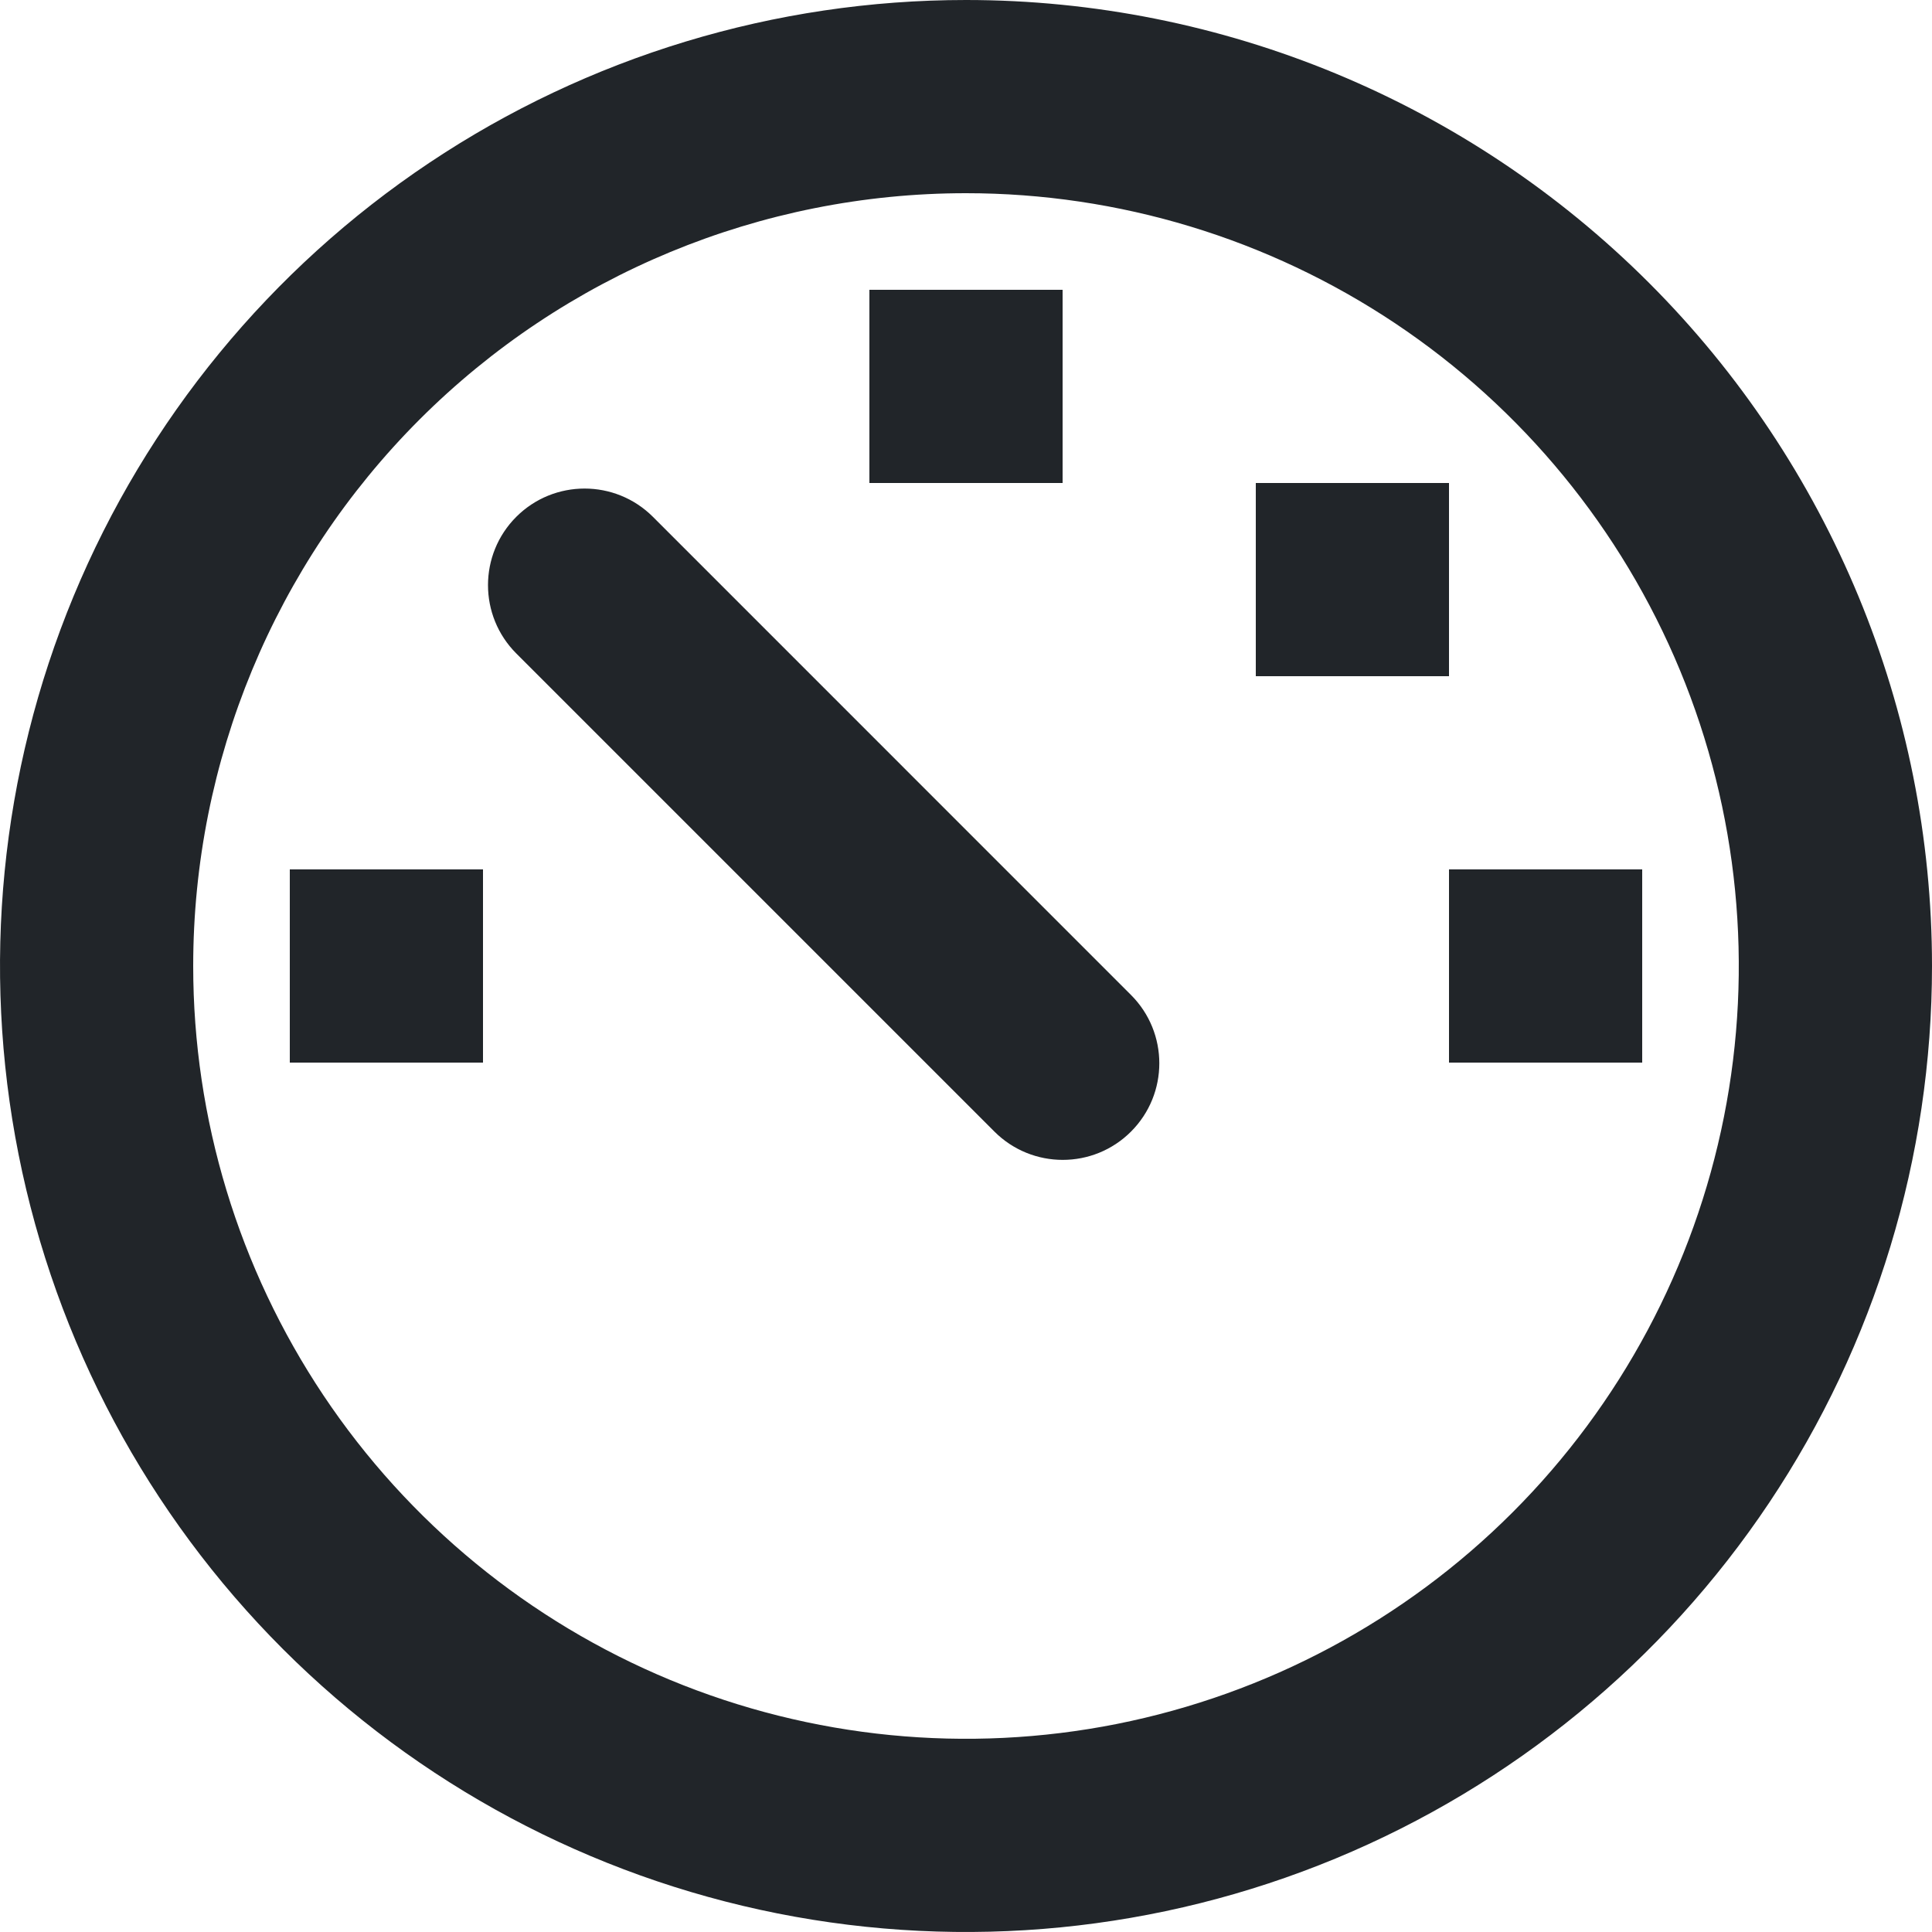
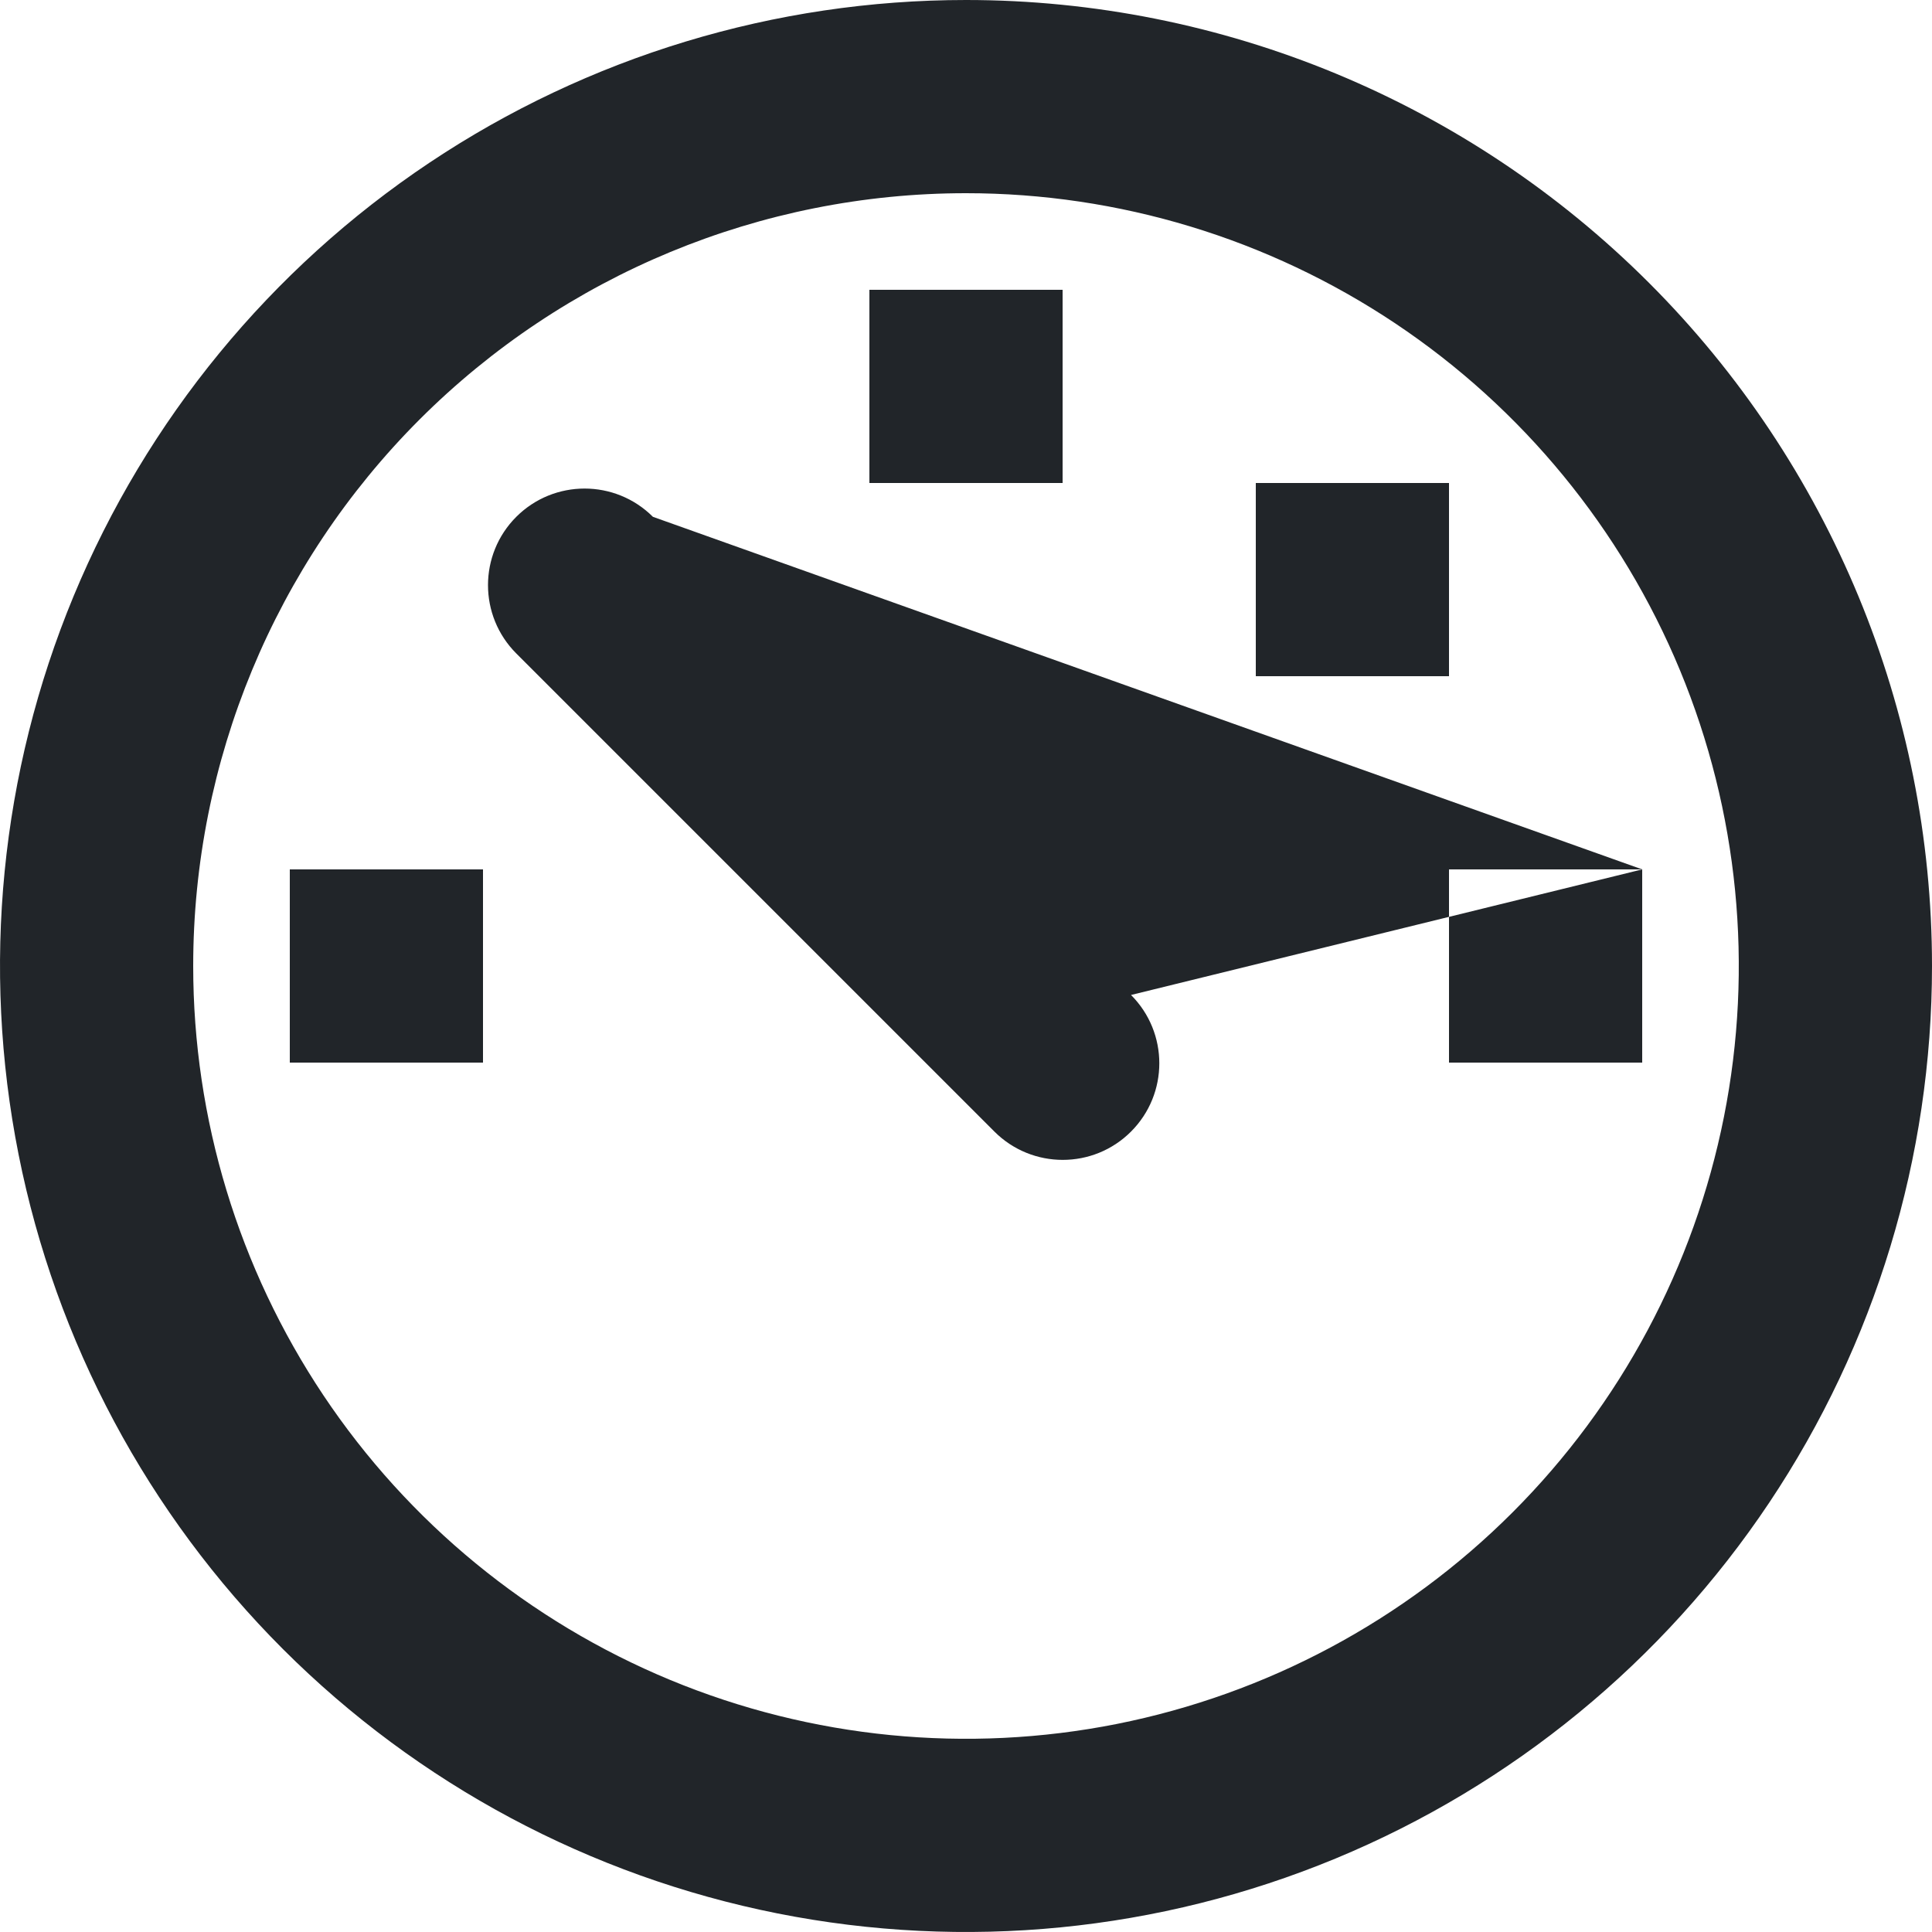
<svg xmlns="http://www.w3.org/2000/svg" width="34" height="34" viewBox="0 0 34 34" fill="none">
-   <path fill-rule="evenodd" clip-rule="evenodd" d="M24.556 5.692C22.319 4.198 19.69 3.4 17 3.4C13.393 3.4 9.934 4.833 7.383 7.383C4.833 9.934 3.4 13.393 3.4 17C3.4 19.69 4.198 22.319 5.692 24.556C7.186 26.792 9.31 28.535 11.796 29.565C14.281 30.594 17.015 30.863 19.653 30.339C22.291 29.814 24.715 28.519 26.617 26.617C28.519 24.715 29.814 22.291 30.339 19.653C30.863 17.015 30.594 14.281 29.565 11.796C28.535 9.31 26.792 7.186 24.556 5.692ZM7.555 2.865C10.351 0.997 13.638 0 17 0C21.509 0 25.833 1.791 29.021 4.979C32.209 8.167 34 12.491 34 17C34 20.362 33.003 23.649 31.135 26.445C29.267 29.24 26.612 31.419 23.506 32.706C20.399 33.993 16.981 34.329 13.683 33.673C10.386 33.017 7.357 31.398 4.979 29.021C2.602 26.643 0.983 23.614 0.327 20.317C-0.329 17.019 0.007 13.601 1.294 10.494C2.581 7.388 4.76 4.733 7.555 2.865ZM5.1 15.3H8.5V18.7H5.1V15.3ZM18.7 5.1H15.3V8.5H18.7V5.1ZM22.1 8.5H25.5V11.9H22.1V8.5ZM28.9 15.3H25.5V18.7H28.9V15.3ZM11.49 9.095L19.904 17.51C20.568 18.174 20.568 19.25 19.904 19.914C19.241 20.578 18.164 20.578 17.5 19.914L9.086 11.5C8.422 10.836 8.422 9.759 9.086 9.095C9.75 8.432 10.826 8.432 11.49 9.095Z" fill="#212529" />
+   <path fill-rule="evenodd" clip-rule="evenodd" d="M24.556 5.692C22.319 4.198 19.69 3.4 17 3.4C13.393 3.4 9.934 4.833 7.383 7.383C4.833 9.934 3.4 13.393 3.4 17C3.4 19.69 4.198 22.319 5.692 24.556C7.186 26.792 9.31 28.535 11.796 29.565C14.281 30.594 17.015 30.863 19.653 30.339C22.291 29.814 24.715 28.519 26.617 26.617C28.519 24.715 29.814 22.291 30.339 19.653C30.863 17.015 30.594 14.281 29.565 11.796C28.535 9.31 26.792 7.186 24.556 5.692ZM7.555 2.865C10.351 0.997 13.638 0 17 0C21.509 0 25.833 1.791 29.021 4.979C32.209 8.167 34 12.491 34 17C34 20.362 33.003 23.649 31.135 26.445C29.267 29.24 26.612 31.419 23.506 32.706C20.399 33.993 16.981 34.329 13.683 33.673C10.386 33.017 7.357 31.398 4.979 29.021C2.602 26.643 0.983 23.614 0.327 20.317C-0.329 17.019 0.007 13.601 1.294 10.494C2.581 7.388 4.76 4.733 7.555 2.865ZM5.1 15.3H8.5V18.7H5.1V15.3ZM18.7 5.1H15.3V8.5H18.7V5.1ZM22.1 8.5H25.5V11.9H22.1V8.5ZM28.9 15.3H25.5V18.7H28.9V15.3ZL19.904 17.51C20.568 18.174 20.568 19.25 19.904 19.914C19.241 20.578 18.164 20.578 17.5 19.914L9.086 11.5C8.422 10.836 8.422 9.759 9.086 9.095C9.75 8.432 10.826 8.432 11.49 9.095Z" fill="#212529" />
</svg>